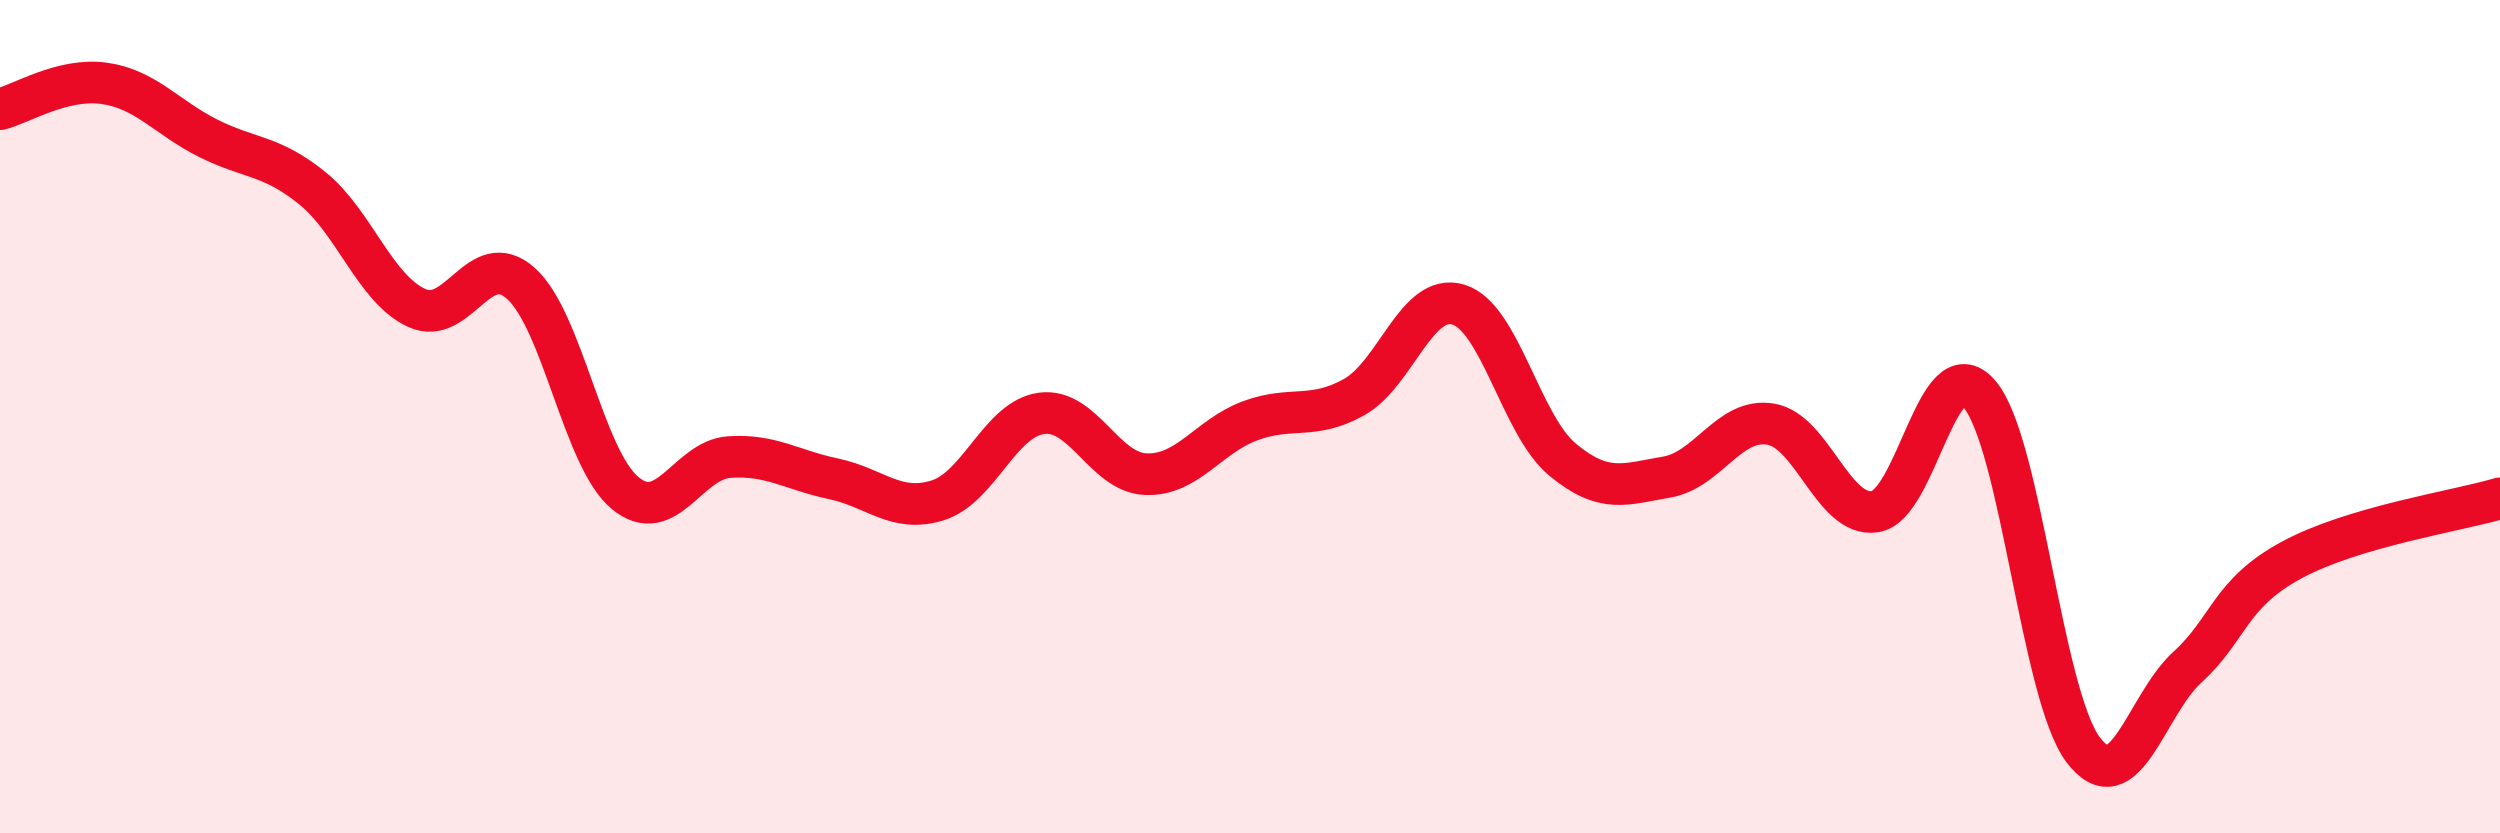
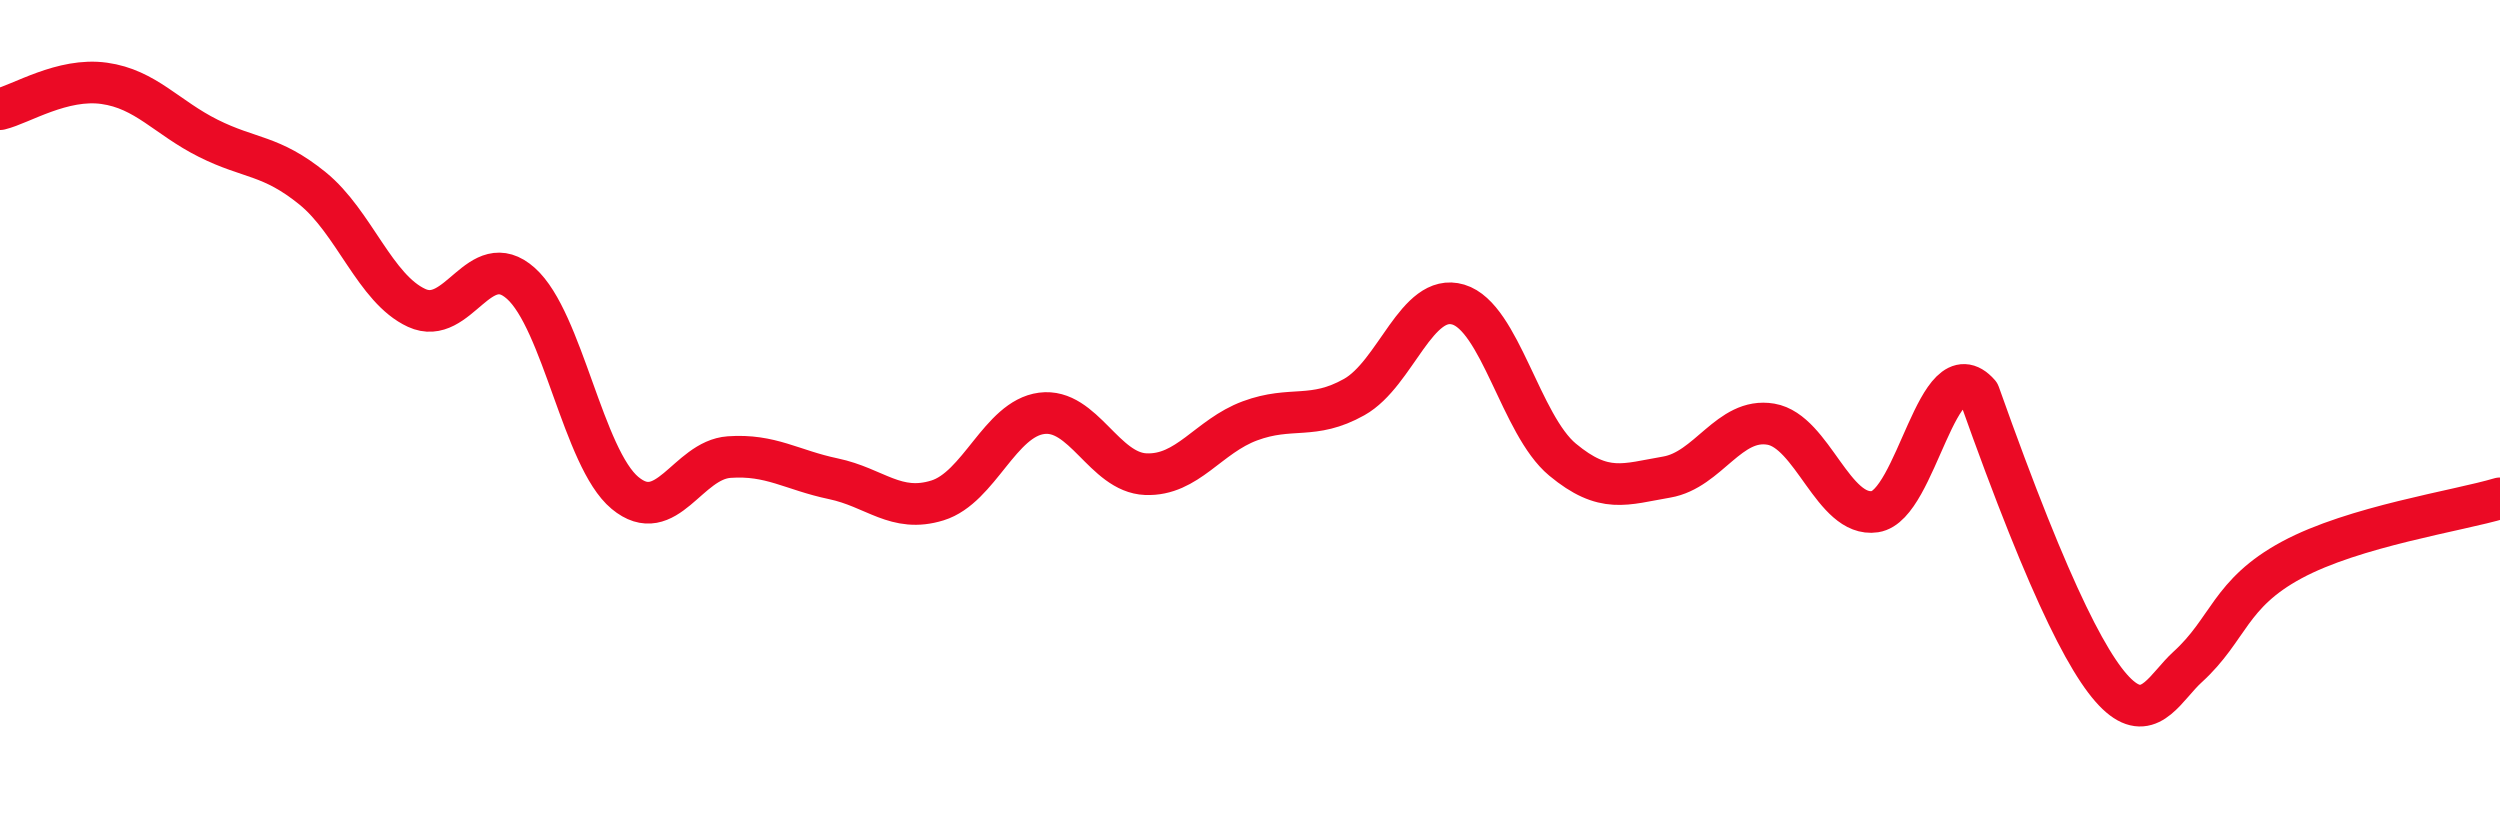
<svg xmlns="http://www.w3.org/2000/svg" width="60" height="20" viewBox="0 0 60 20">
-   <path d="M 0,2.62 C 0.5,2.5 1.5,1.86 2.5,2 C 3.5,2.14 4,2.82 5,3.32 C 6,3.82 6.5,3.71 7.5,4.52 C 8.5,5.33 9,6.93 10,7.39 C 11,7.85 11.5,5.91 12.5,6.8 C 13.5,7.69 14,11 15,11.83 C 16,12.66 16.5,11.04 17.5,10.97 C 18.5,10.9 19,11.28 20,11.49 C 21,11.7 21.5,12.32 22.5,12.01 C 23.5,11.7 24,10.05 25,9.92 C 26,9.79 26.5,11.34 27.5,11.38 C 28.5,11.42 29,10.47 30,10.1 C 31,9.73 31.5,10.09 32.5,9.53 C 33.5,8.97 34,7.01 35,7.31 C 36,7.61 36.5,10.2 37.5,11.03 C 38.5,11.86 39,11.62 40,11.45 C 41,11.28 41.5,10.01 42.5,10.18 C 43.5,10.35 44,12.43 45,12.28 C 46,12.13 46.5,8.31 47.5,9.45 C 48.5,10.59 49,16.69 50,18 C 51,19.31 51.5,16.92 52.5,16.01 C 53.5,15.1 53.5,14.25 55,13.44 C 56.5,12.63 59,12.26 60,11.96L60 20L0 20Z" fill="#EB0A25" opacity="0.1" stroke-linecap="round" stroke-linejoin="round" />
-   <path d="M 0,2.62 C 0.5,2.5 1.5,1.86 2.5,2 C 3.5,2.14 4,2.82 5,3.32 C 6,3.82 6.5,3.71 7.5,4.52 C 8.5,5.33 9,6.93 10,7.39 C 11,7.85 11.5,5.91 12.5,6.8 C 13.5,7.69 14,11 15,11.83 C 16,12.66 16.5,11.04 17.5,10.97 C 18.5,10.9 19,11.28 20,11.49 C 21,11.7 21.5,12.32 22.5,12.01 C 23.5,11.7 24,10.05 25,9.92 C 26,9.79 26.5,11.34 27.5,11.38 C 28.5,11.42 29,10.47 30,10.1 C 31,9.73 31.5,10.09 32.5,9.53 C 33.5,8.97 34,7.01 35,7.31 C 36,7.61 36.5,10.2 37.5,11.03 C 38.5,11.86 39,11.62 40,11.45 C 41,11.28 41.5,10.01 42.5,10.18 C 43.5,10.35 44,12.43 45,12.28 C 46,12.13 46.5,8.31 47.5,9.45 C 48.5,10.59 49,16.69 50,18 C 51,19.31 51.5,16.92 52.5,16.01 C 53.5,15.1 53.5,14.25 55,13.44 C 56.5,12.63 59,12.26 60,11.96" stroke="#EB0A25" stroke-width="1" fill="none" stroke-linecap="round" stroke-linejoin="round" />
+   <path d="M 0,2.62 C 0.5,2.5 1.5,1.86 2.5,2 C 3.5,2.14 4,2.82 5,3.32 C 6,3.82 6.5,3.71 7.5,4.52 C 8.5,5.33 9,6.93 10,7.39 C 11,7.85 11.5,5.91 12.5,6.8 C 13.5,7.69 14,11 15,11.83 C 16,12.66 16.5,11.04 17.5,10.97 C 18.5,10.9 19,11.28 20,11.49 C 21,11.7 21.5,12.32 22.5,12.01 C 23.5,11.7 24,10.05 25,9.92 C 26,9.79 26.5,11.34 27.5,11.38 C 28.5,11.42 29,10.47 30,10.1 C 31,9.73 31.5,10.09 32.5,9.53 C 33.5,8.97 34,7.01 35,7.31 C 36,7.61 36.5,10.2 37.5,11.03 C 38.5,11.86 39,11.62 40,11.45 C 41,11.28 41.5,10.01 42.5,10.18 C 43.5,10.35 44,12.43 45,12.28 C 46,12.13 46.5,8.31 47.5,9.45 C 51,19.31 51.5,16.92 52.5,16.01 C 53.5,15.1 53.5,14.25 55,13.44 C 56.5,12.63 59,12.26 60,11.96" stroke="#EB0A25" stroke-width="1" fill="none" stroke-linecap="round" stroke-linejoin="round" />
</svg>